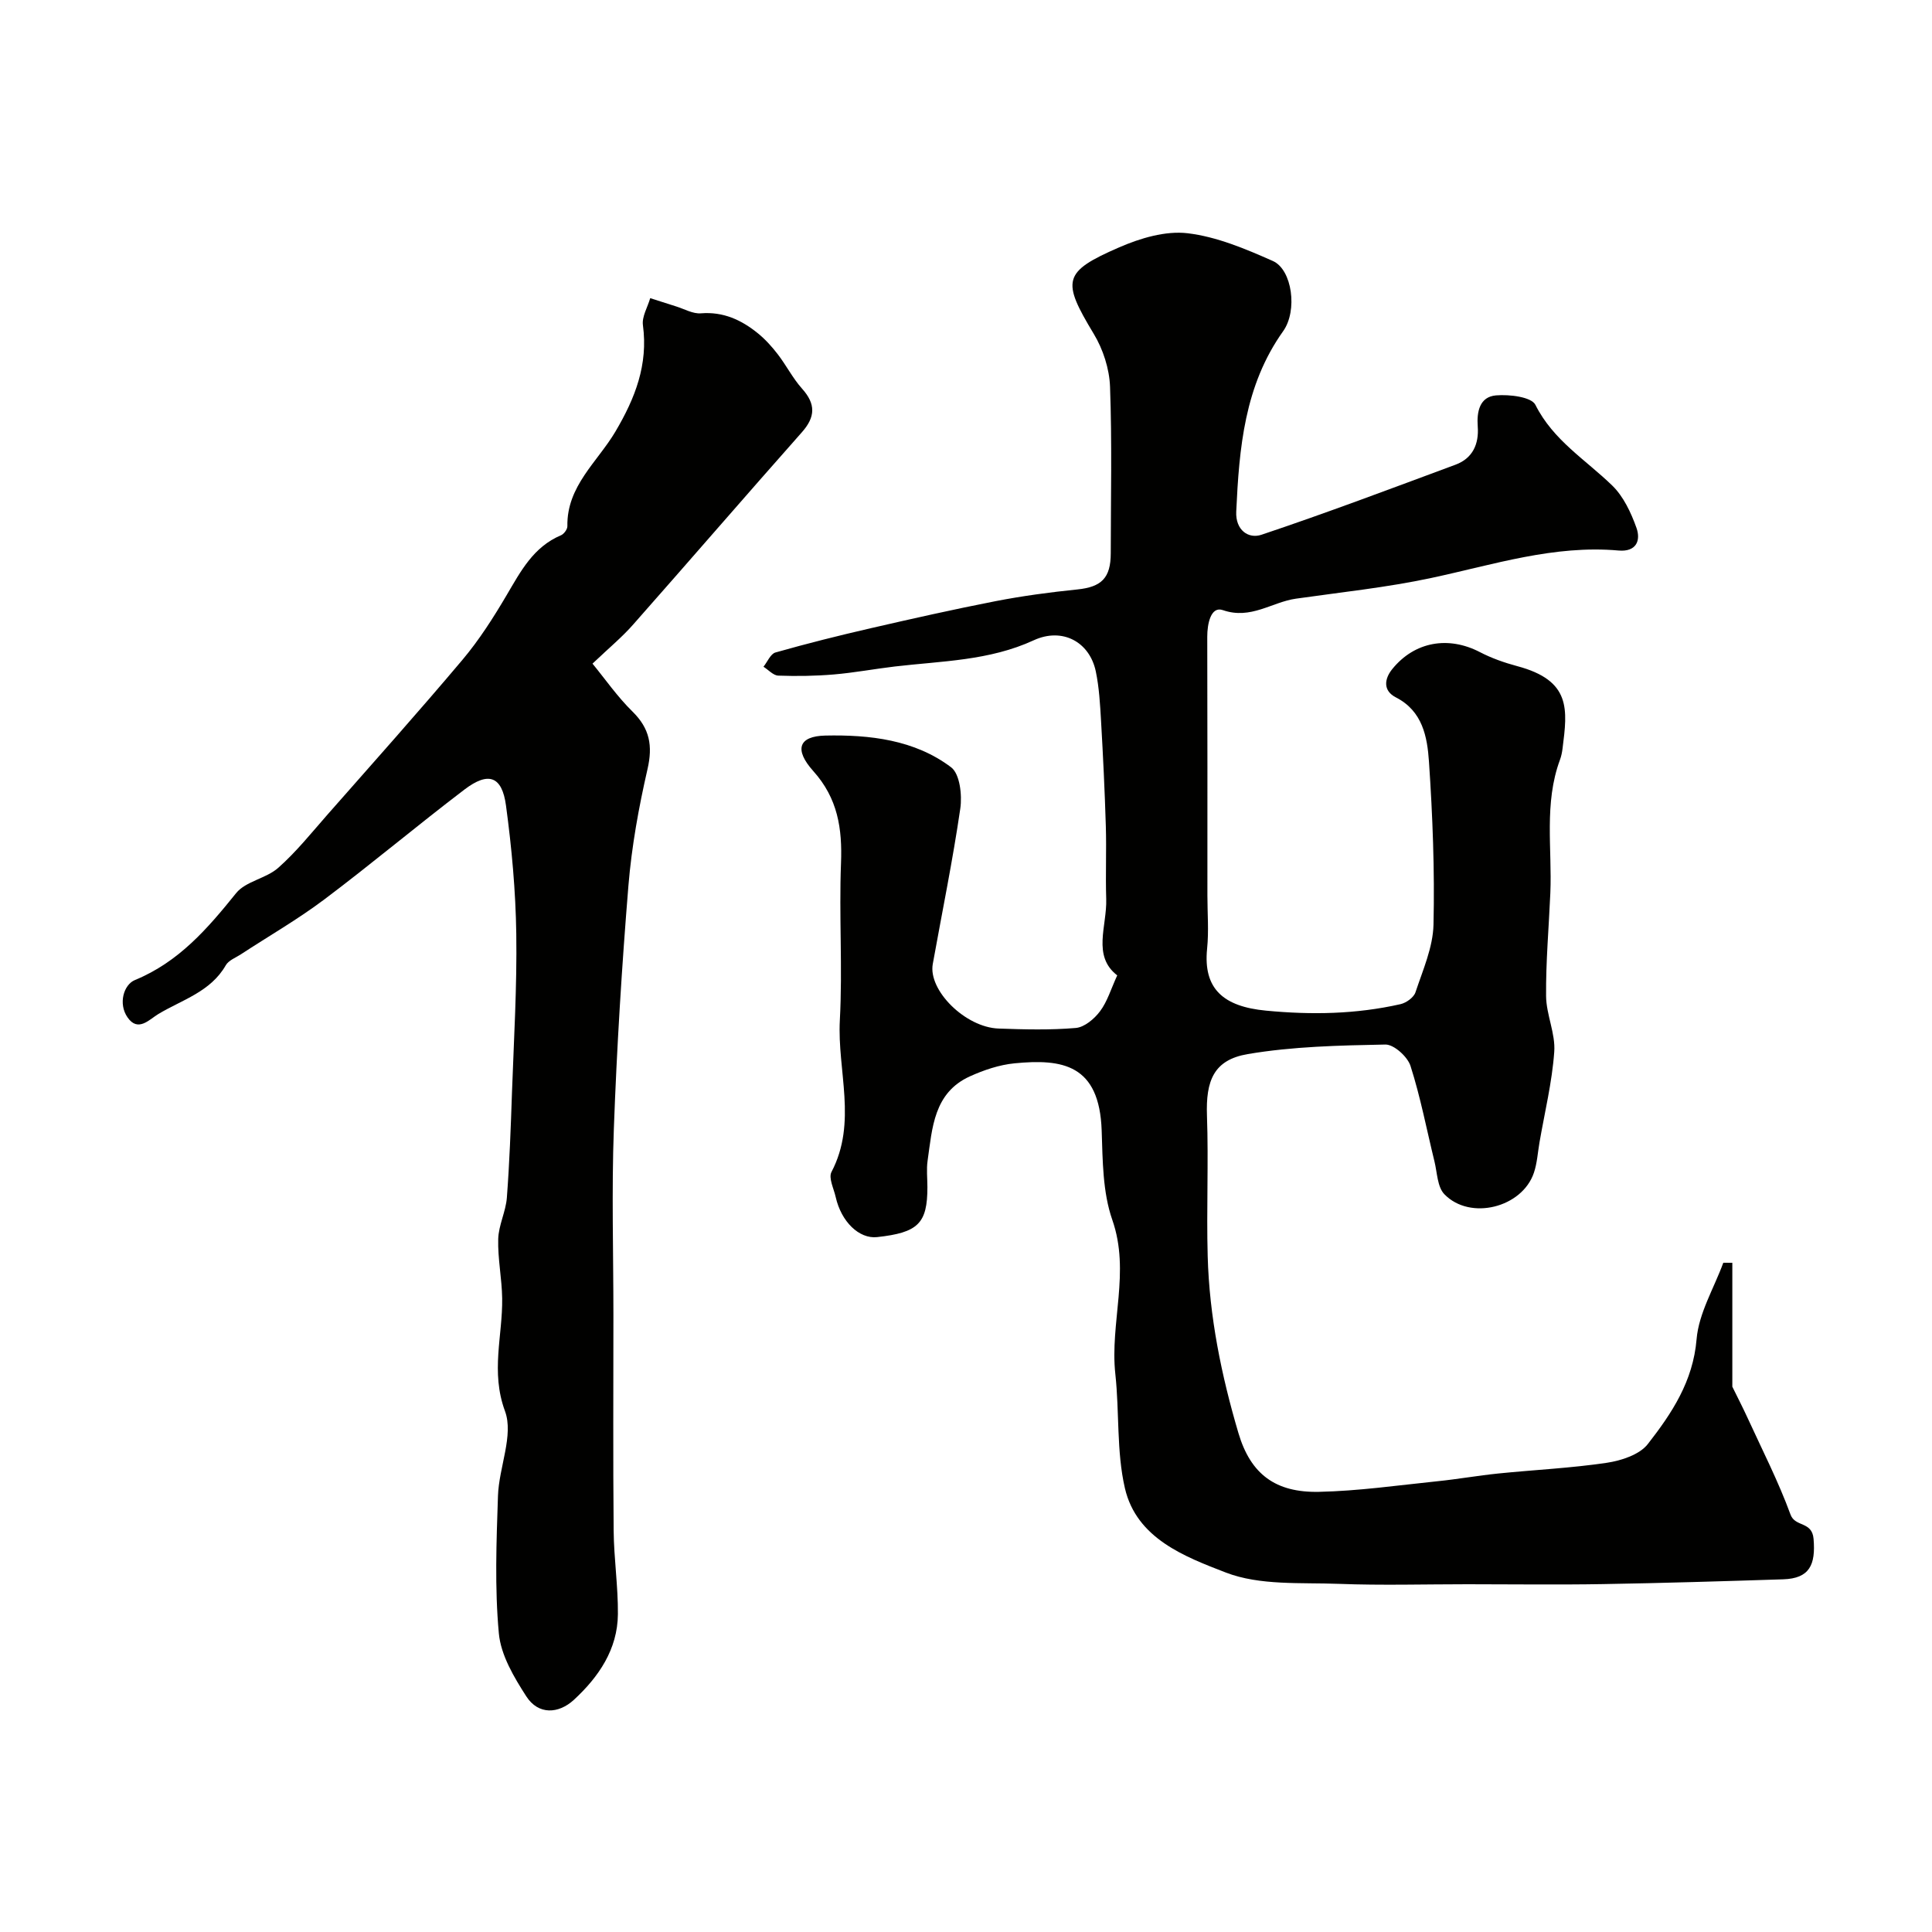
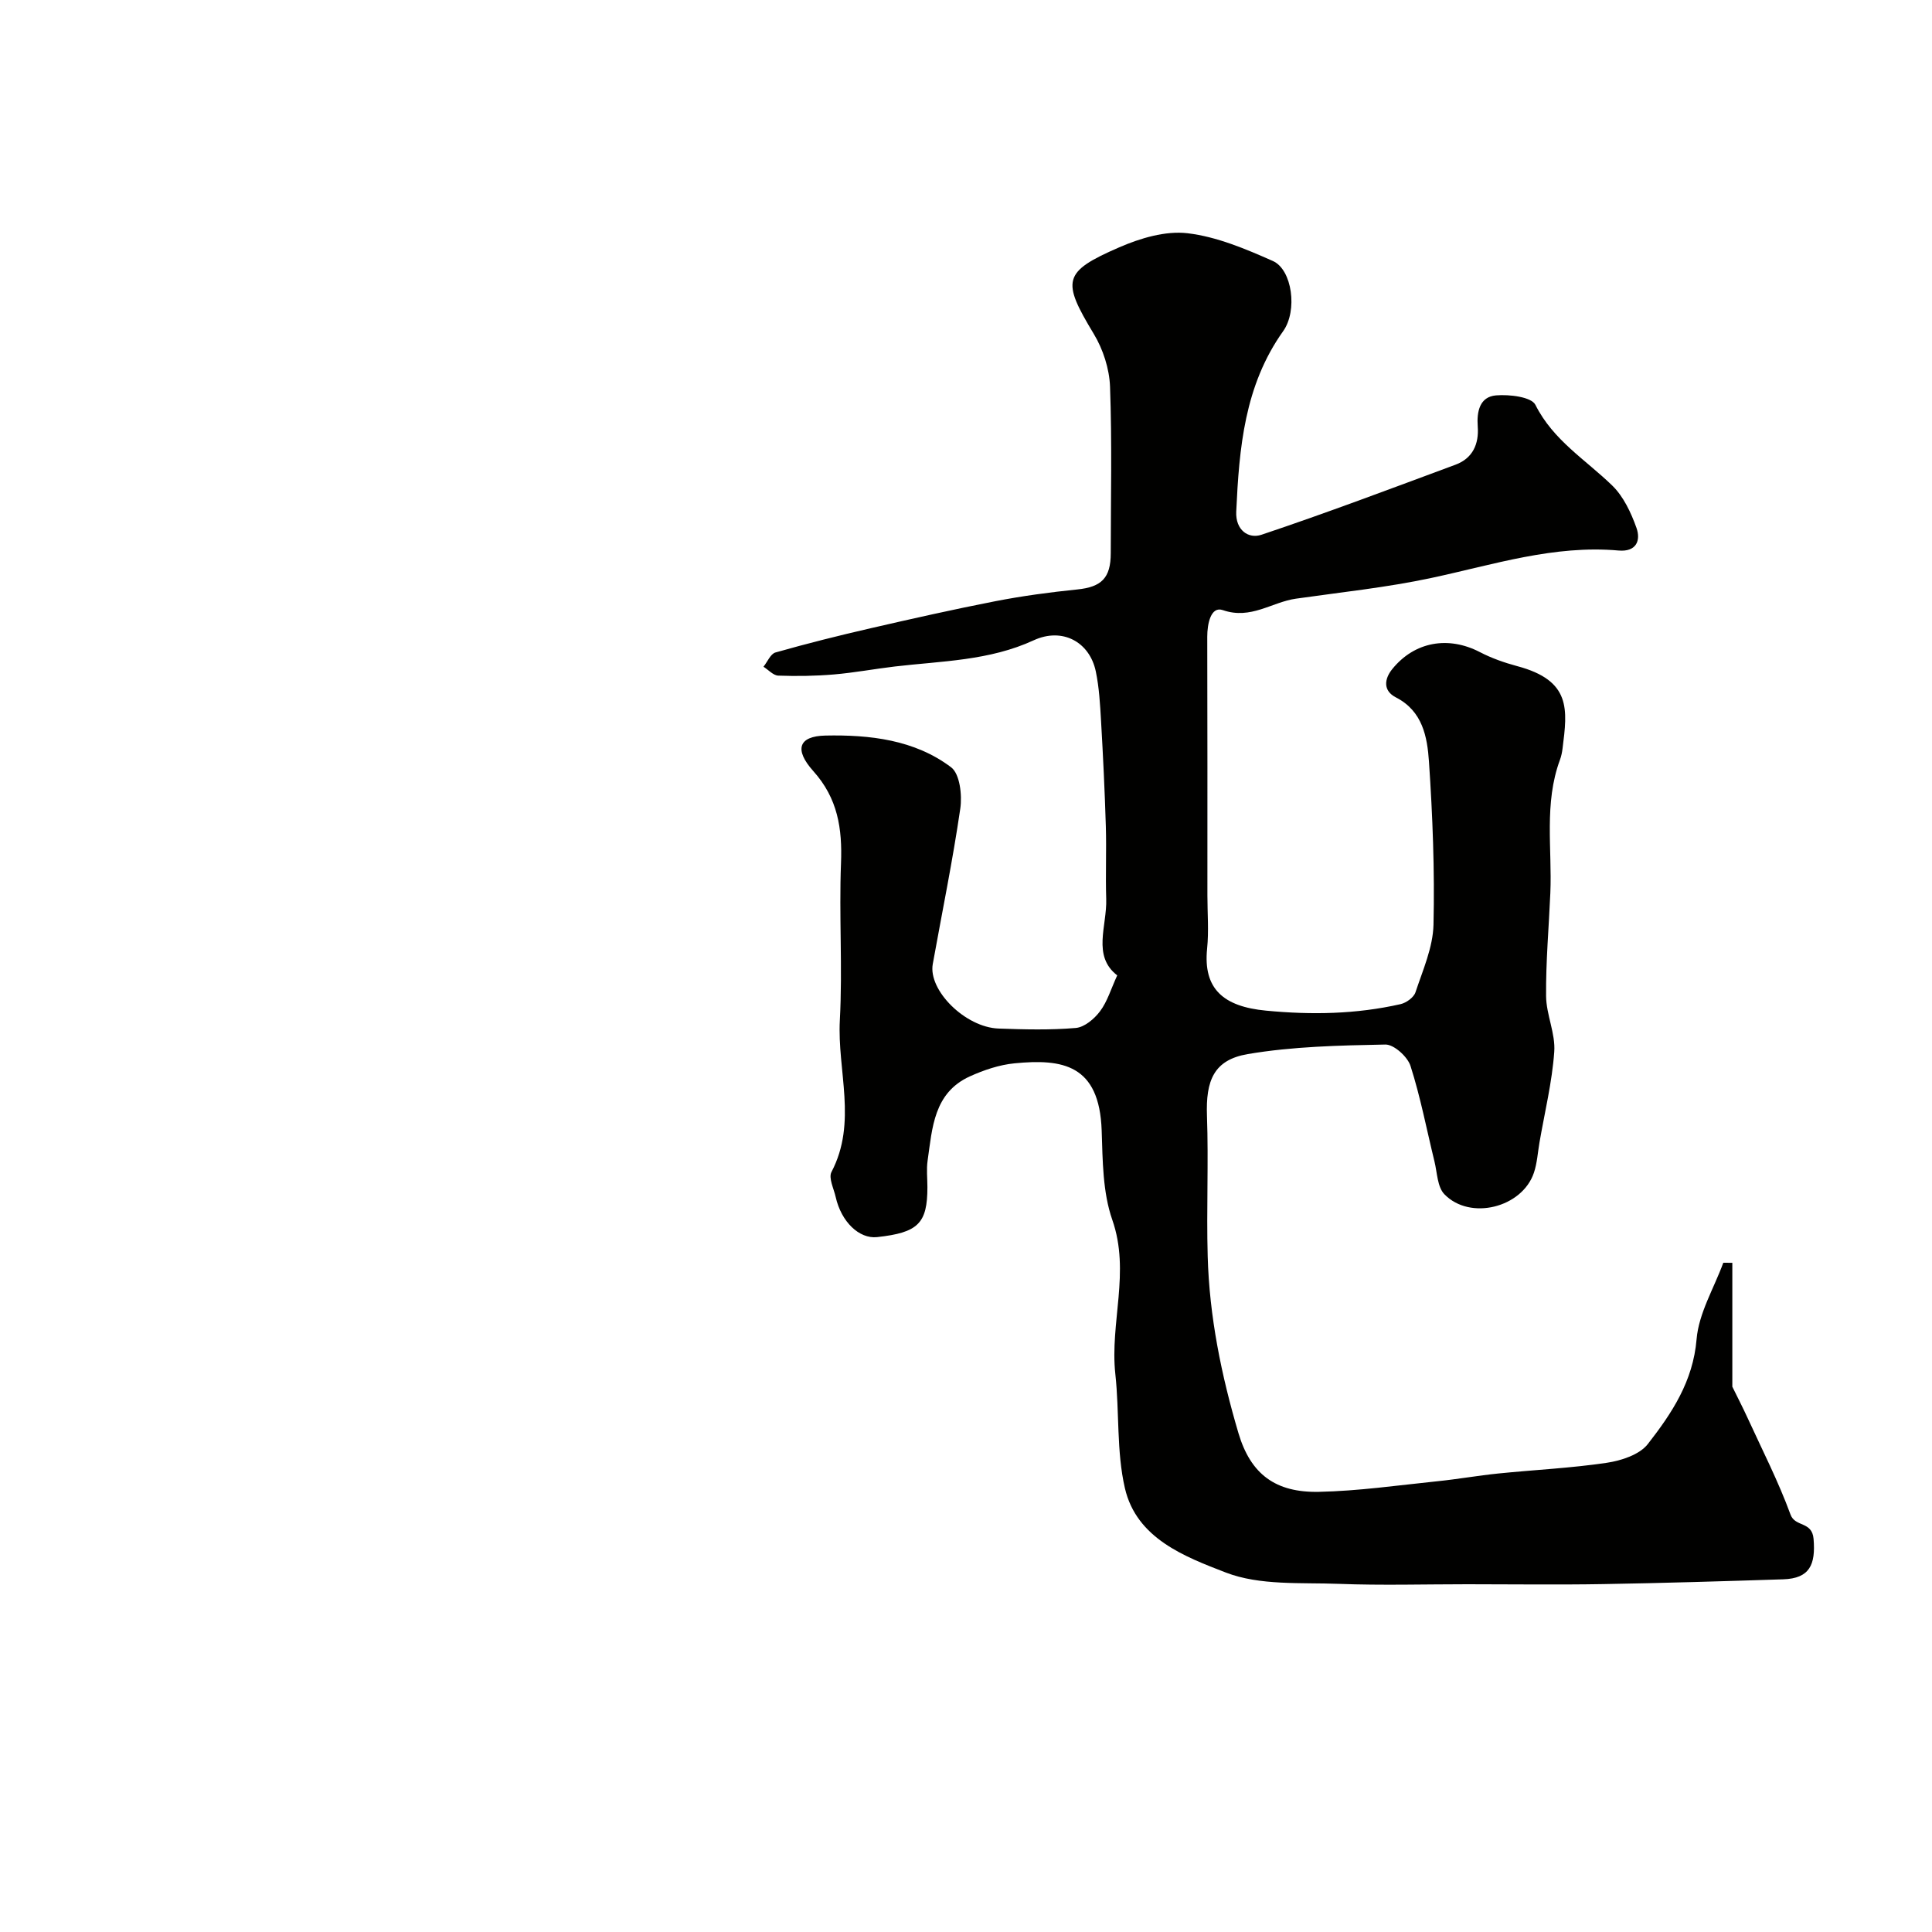
<svg xmlns="http://www.w3.org/2000/svg" enable-background="new 0 0 400 400" viewBox="0 0 400 400">
  <g fill="#010100">
    <path d="m358.66 261.45v25.65c.99 2.02 2.13 4.23 3.17 6.49 3.04 6.63 6.38 13.16 8.88 19.99.96 2.63 4.46 1.33 4.77 5.03.45 5.35-.81 8.19-6.28 8.37-12.44.4-24.87.78-37.31.99-9.36.16-18.73.03-28.1.03-8.87 0-17.74.26-26.59-.08-7.87-.3-16.34.38-23.4-2.34-8.44-3.26-18.48-7.02-20.9-17.46-1.76-7.61-1.12-15.76-1.98-23.62-1.16-10.61 3.14-21.16-.63-31.94-2-5.73-1.99-12.28-2.2-18.48-.46-13.71-8.12-14.9-18.05-13.93-3.15.31-6.35 1.39-9.26 2.71-7.47 3.41-7.76 10.68-8.73 17.44-.26 1.8-.04 3.66-.04 5.49 0 7.51-1.92 9.41-10.42 10.34-3.71.4-7.42-3.17-8.57-8.3-.39-1.74-1.52-3.95-.87-5.19 5.39-10.26 1.17-20.97 1.73-31.42.58-10.8-.18-21.67.24-32.48.28-7.19-.65-13.43-5.74-19.1-4-4.47-3.04-7.23 2.51-7.35 9.13-.19 18.46.85 26.03 6.57 1.81 1.37 2.3 5.75 1.9 8.53-1.57 10.78-3.77 21.47-5.7 32.2-.98 5.44 6.73 13.11 13.62 13.36 5.33.19 10.69.33 15.98-.12 1.8-.15 3.85-1.88 5.03-3.46 1.51-2 2.25-4.58 3.56-7.43-5.23-4.04-2.1-10.2-2.28-15.81-.16-5.02.07-10.05-.08-15.08-.22-7.27-.57-14.54-.99-21.8-.2-3.43-.39-6.91-1.09-10.26-1.3-6.13-6.95-9.14-12.84-6.43-9.2 4.25-19.05 4.29-28.76 5.43-4.22.5-8.41 1.29-12.64 1.65-3.81.32-7.67.38-11.5.24-1.04-.04-2.04-1.2-3.06-1.84.82-1.02 1.46-2.66 2.48-2.95 6.55-1.86 13.17-3.52 19.8-5.04 8.56-1.97 17.13-3.9 25.74-5.58 5.6-1.09 11.28-1.85 16.96-2.43 4.98-.51 6.92-2.35 6.92-7.51.01-11.5.27-23.01-.15-34.49-.14-3.69-1.44-7.72-3.36-10.9-6.65-11.03-6.49-12.83 5.28-17.94 4.37-1.9 9.58-3.45 14.14-2.91 6.04.72 12.01 3.24 17.66 5.75 4 1.78 5.15 10.29 2.12 14.53-8.02 11.26-9.1 24.2-9.71 37.34-.18 3.86 2.53 5.7 5.21 4.81 13.5-4.52 26.84-9.56 40.19-14.51 3.56-1.32 4.87-4.28 4.6-7.9-.23-3.12.41-6.16 3.78-6.45 2.75-.23 7.32.3 8.16 1.96 3.68 7.35 10.41 11.36 15.92 16.72 2.32 2.26 3.88 5.6 5 8.74.94 2.63-.03 5.02-3.69 4.7-13.37-1.19-25.92 2.93-38.73 5.67-9.25 1.98-18.71 2.96-28.09 4.3-5 .71-9.31 4.38-15.12 2.37-2.5-.87-3.24 2.86-3.23 5.53.05 17.85.03 35.71.03 53.56 0 3.67.31 7.36-.06 10.99-.85 8.36 3.4 12 12.18 12.84 9.48.91 18.66.74 27.86-1.34 1.19-.27 2.75-1.39 3.1-2.46 1.52-4.59 3.62-9.29 3.73-14 .26-11.25-.18-22.55-.94-33.78-.35-5.09-1.31-10.44-6.84-13.27-2.71-1.39-2.41-3.82-.76-5.86 4.63-5.72 11.63-6.9 18.14-3.52 2.42 1.26 5.07 2.19 7.71 2.9 11.25 2.99 10.43 8.98 9.41 17.05-.1.8-.26 1.61-.54 2.36-3.33 9.01-1.6 18.38-1.99 27.6-.31 7.1-.94 14.2-.88 21.29.03 3.86 1.97 7.77 1.69 11.56-.45 6.3-1.98 12.52-3.06 18.78-.36 2.09-.48 4.26-1.15 6.25-2.43 7.23-13.21 9.95-18.53 4.46-1.47-1.51-1.49-4.47-2.06-6.8-1.62-6.6-2.89-13.31-4.96-19.77-.61-1.91-3.44-4.47-5.21-4.43-9.52.19-19.15.39-28.5 1.98-7.03 1.2-8.69 5.49-8.43 12.77.34 9.68-.12 19.39.15 29.08.34 12.49 2.84 24.7 6.37 36.63 2.53 8.54 7.72 12.33 16.64 12.15 8.18-.17 16.35-1.35 24.51-2.19 4.23-.43 8.43-1.18 12.66-1.61 7.49-.76 15.04-1.11 22.48-2.22 3-.45 6.75-1.68 8.46-3.87 4.95-6.35 9.37-12.96 10.1-21.71.45-5.39 3.6-10.56 5.53-15.83.64.01 1.25.01 1.87.01z" />
-     <path d="m122.67 137.4c2.59 3.15 5.14 6.84 8.29 9.93 3.57 3.51 4.21 7.07 3.1 11.91-1.82 7.93-3.28 16.01-3.95 24.1-1.37 16.77-2.41 33.58-3.02 50.39-.47 12.85-.09 25.73-.09 38.6 0 14.85-.09 29.71.05 44.56.05 5.77.93 11.54.88 17.3-.06 7.3-3.99 13.01-9.1 17.73-3.17 2.93-7.36 3.18-9.86-.7-2.56-3.97-5.28-8.54-5.69-13.06-.87-9.42-.5-18.98-.18-28.47.2-5.92 3.29-12.56 1.45-17.54-3.01-8.16-.47-15.61-.58-23.34-.06-4.1-.93-8.2-.82-12.28.08-2.87 1.57-5.68 1.79-8.56.55-7.24.81-14.51 1.06-21.77.39-10.95 1.05-21.92.89-32.87-.13-8.86-.94-17.76-2.13-26.55-.82-6.1-3.63-7.09-8.59-3.32-9.78 7.44-19.19 15.36-29 22.74-5.5 4.14-11.51 7.59-17.28 11.37-1.09.71-2.55 1.25-3.14 2.27-3.15 5.52-9.06 7.15-13.98 10.11-1.86 1.12-4.2 3.83-6.37.68-1.96-2.83-.79-6.77 1.53-7.72 9.1-3.75 15.04-10.65 20.96-18 1.99-2.47 6.22-3.02 8.72-5.24 3.74-3.31 6.91-7.28 10.22-11.05 9.36-10.63 18.8-21.2 27.93-32.03 3.45-4.1 6.38-8.7 9.11-13.33 2.93-4.97 5.55-10.03 11.28-12.44.61-.26 1.33-1.24 1.32-1.87-.16-8.31 6.25-13.33 9.96-19.62 4.08-6.92 6.78-13.82 5.68-22.01-.24-1.76.97-3.72 1.51-5.59 1.79.57 3.59 1.16 5.39 1.72 1.7.53 3.46 1.56 5.11 1.42 4.63-.37 8.38 1.37 11.77 4.12 1.55 1.25 2.92 2.78 4.14 4.36 1.77 2.3 3.1 4.96 5.02 7.11 2.87 3.19 2.79 5.87-.06 9.07-11.69 13.19-23.2 26.53-34.87 39.74-2.26 2.59-4.95 4.8-8.45 8.13z" />
  </g>
</svg>